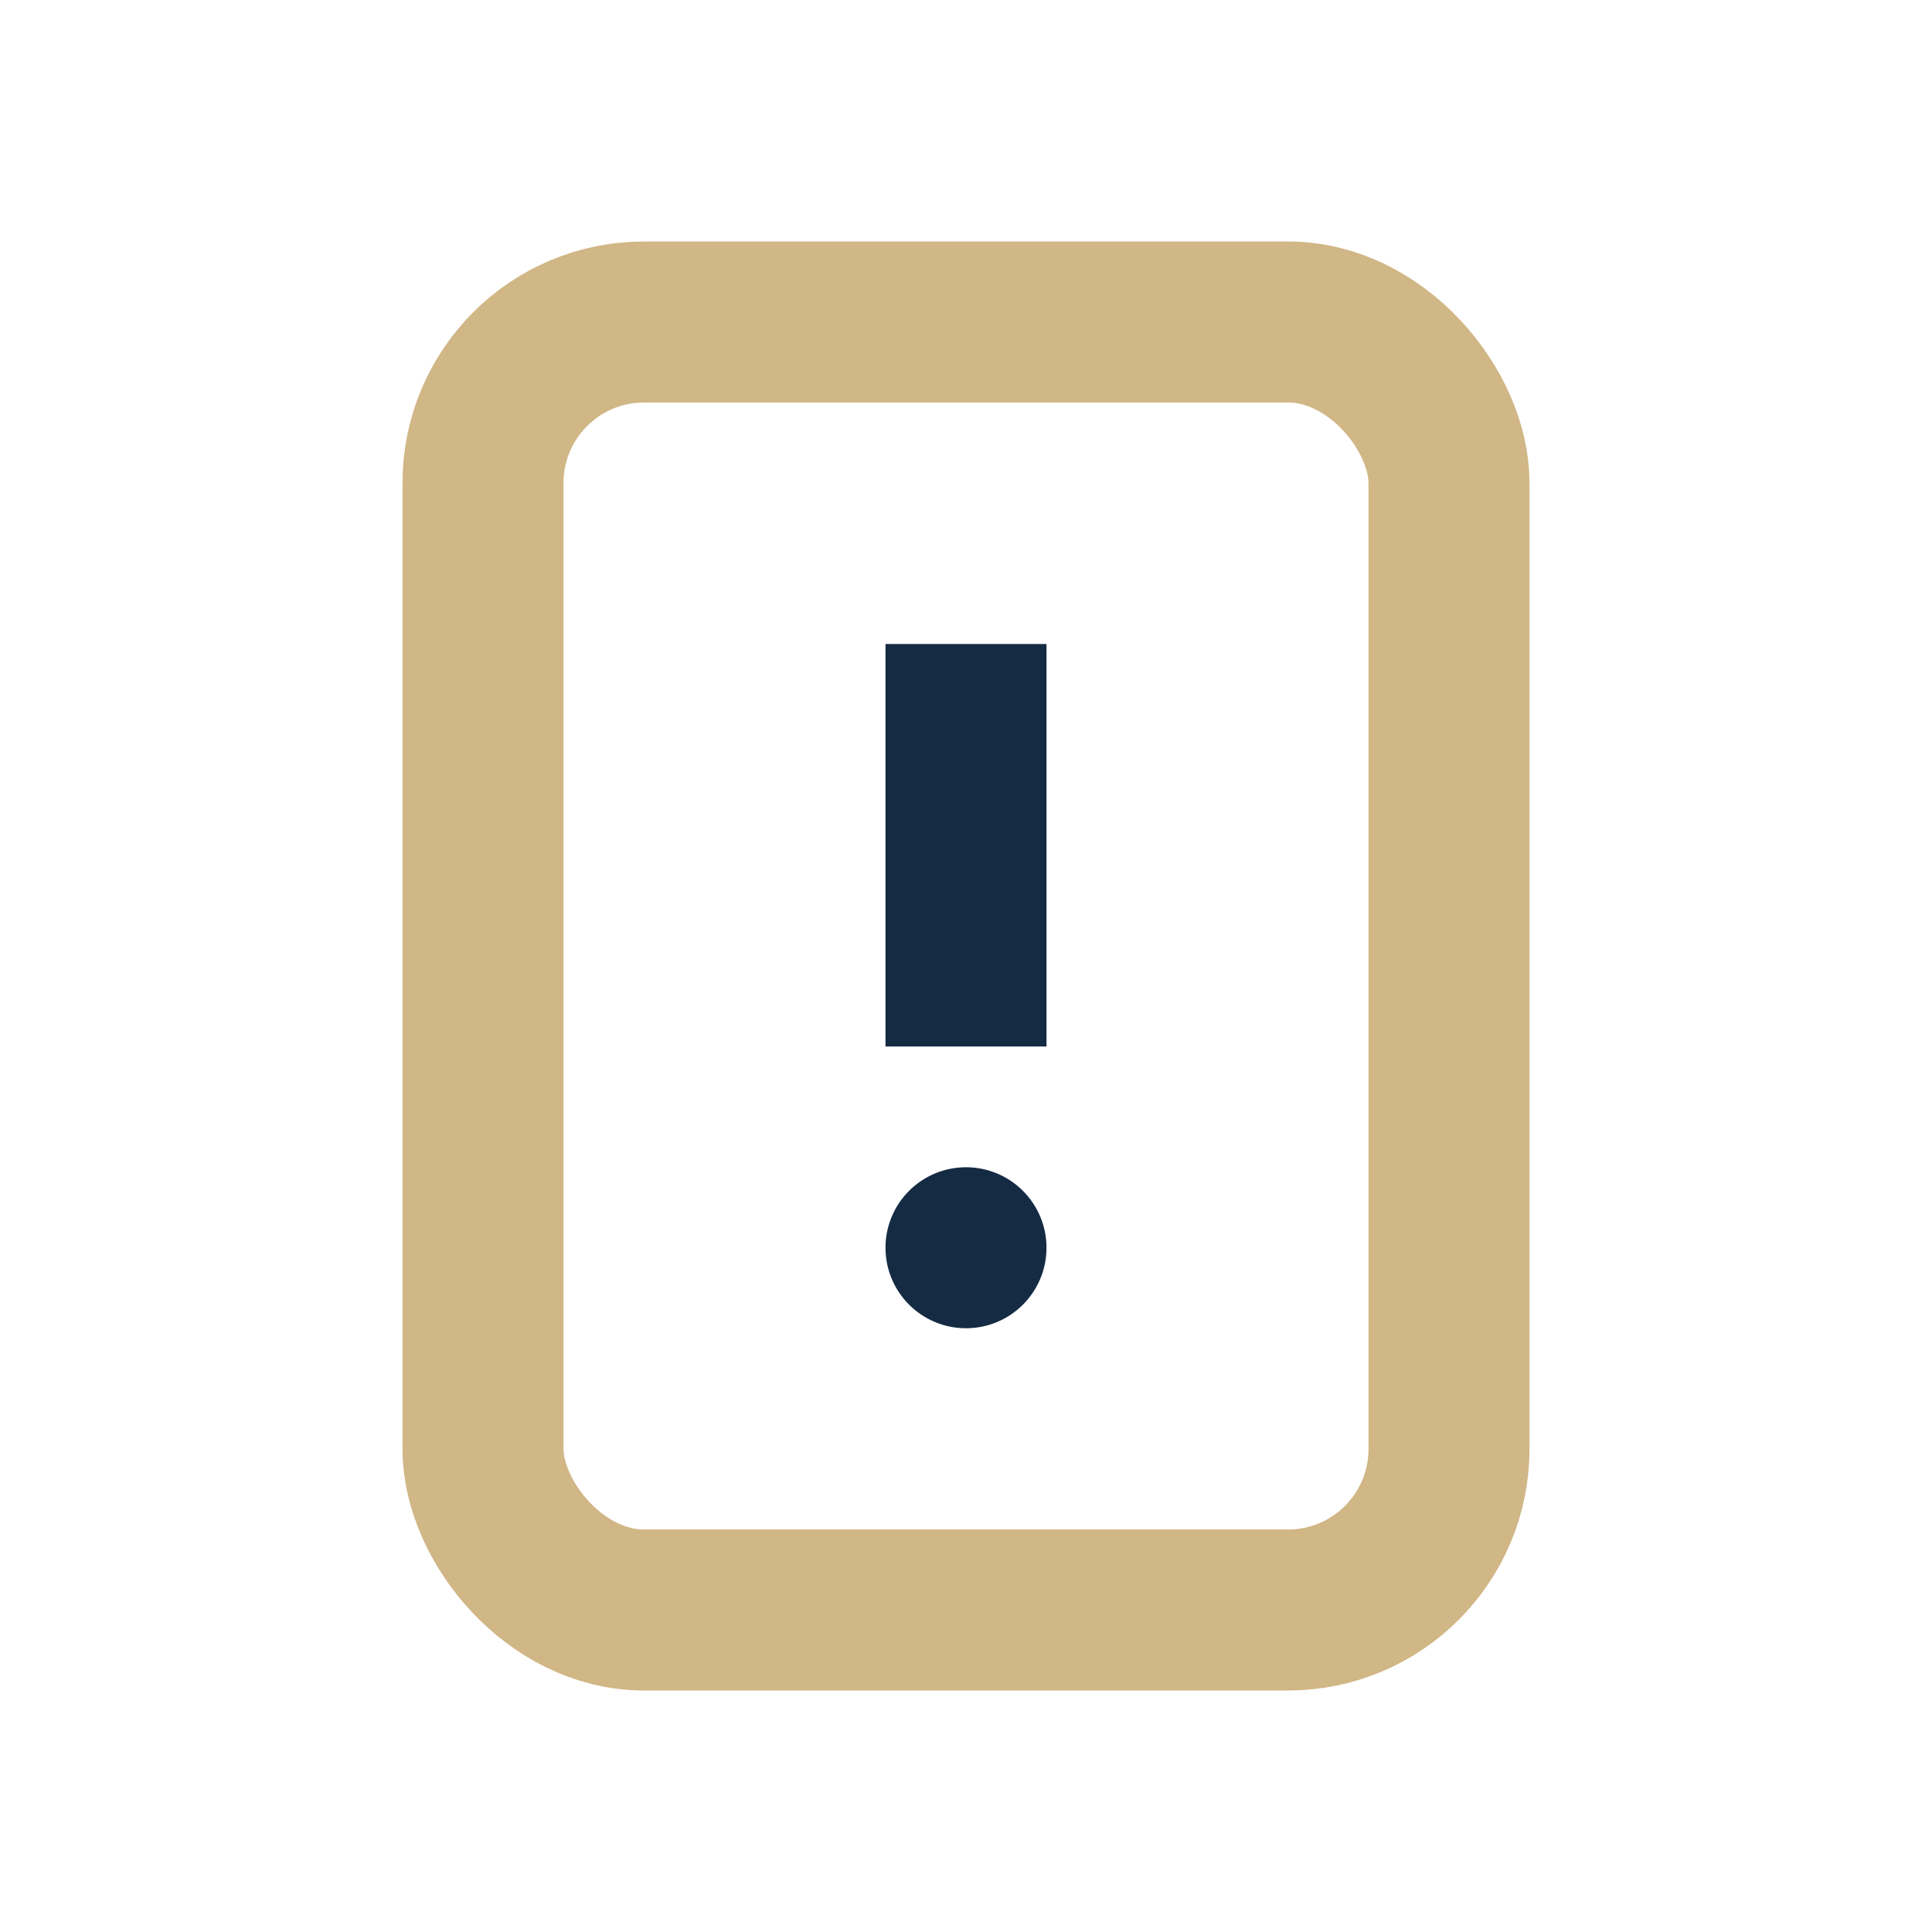
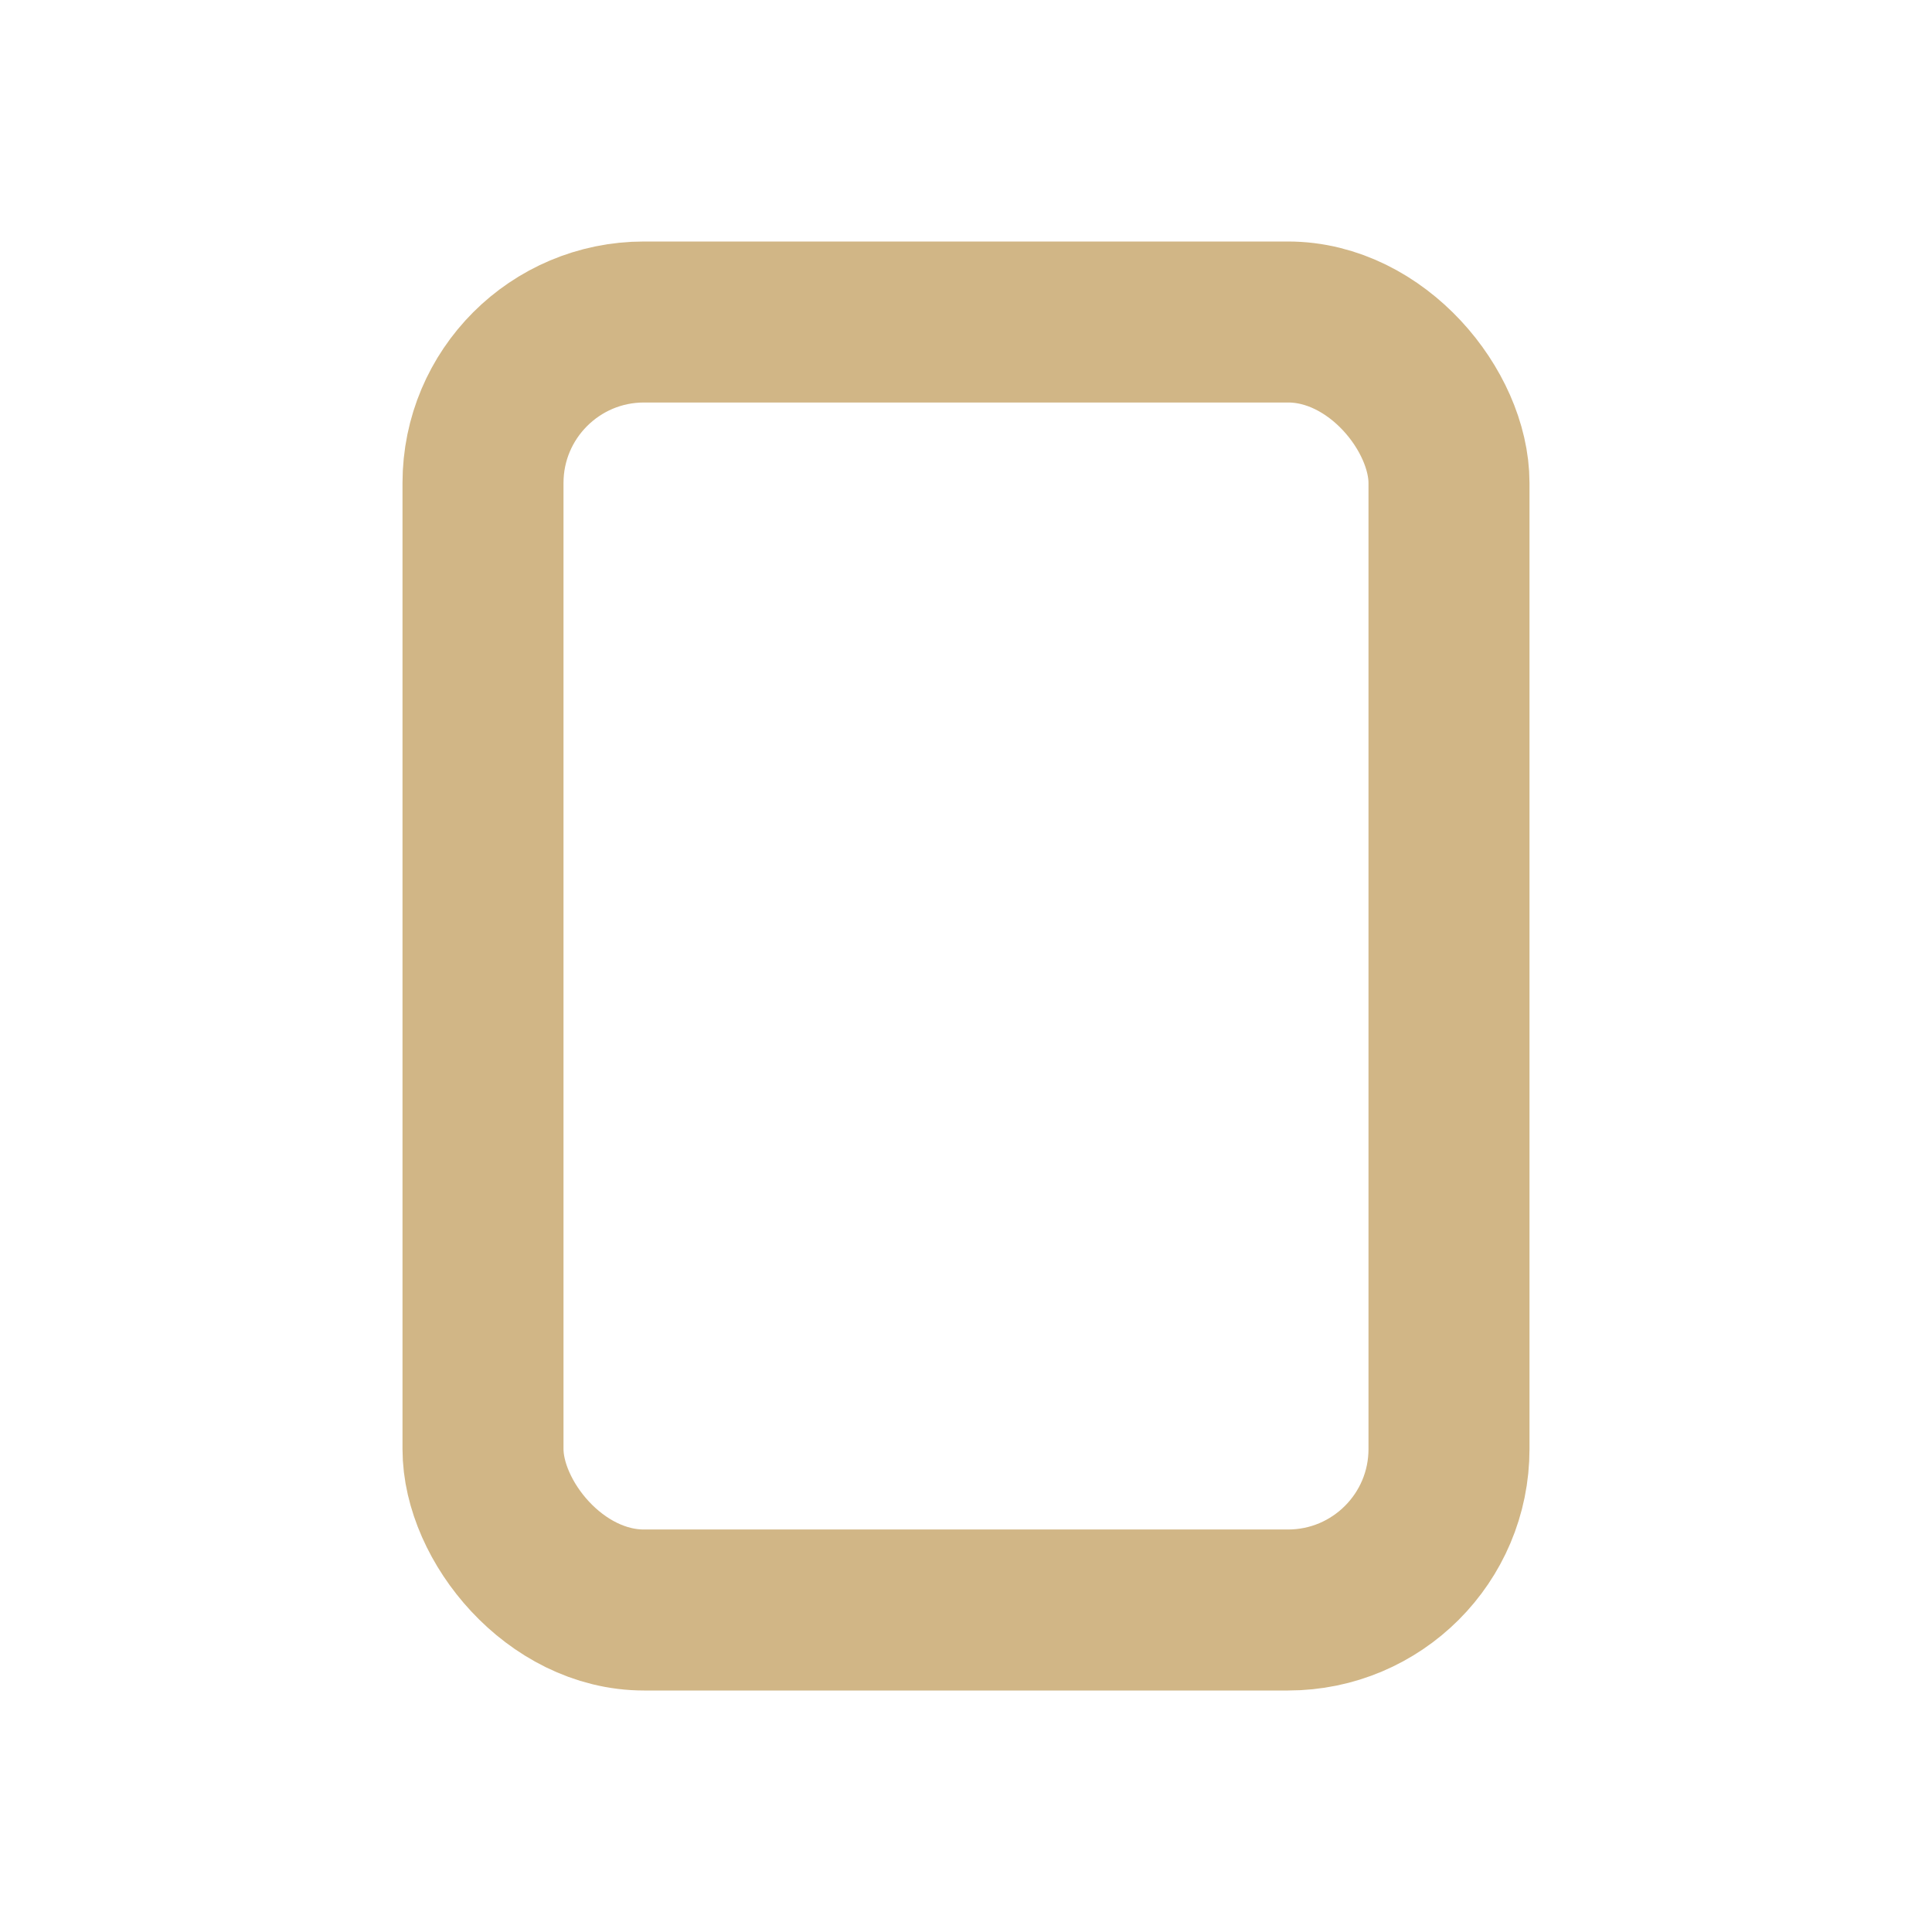
<svg xmlns="http://www.w3.org/2000/svg" width="24" height="24" viewBox="0 0 24 24">
  <rect x="6" y="4" width="12" height="16" rx="2" fill="none" stroke="#D1B686" stroke-width="2" />
-   <path d="M12 8v5" stroke="#152B44" stroke-width="2" />
-   <circle cx="12" cy="15.5" r="1" fill="#152B44" />
</svg>